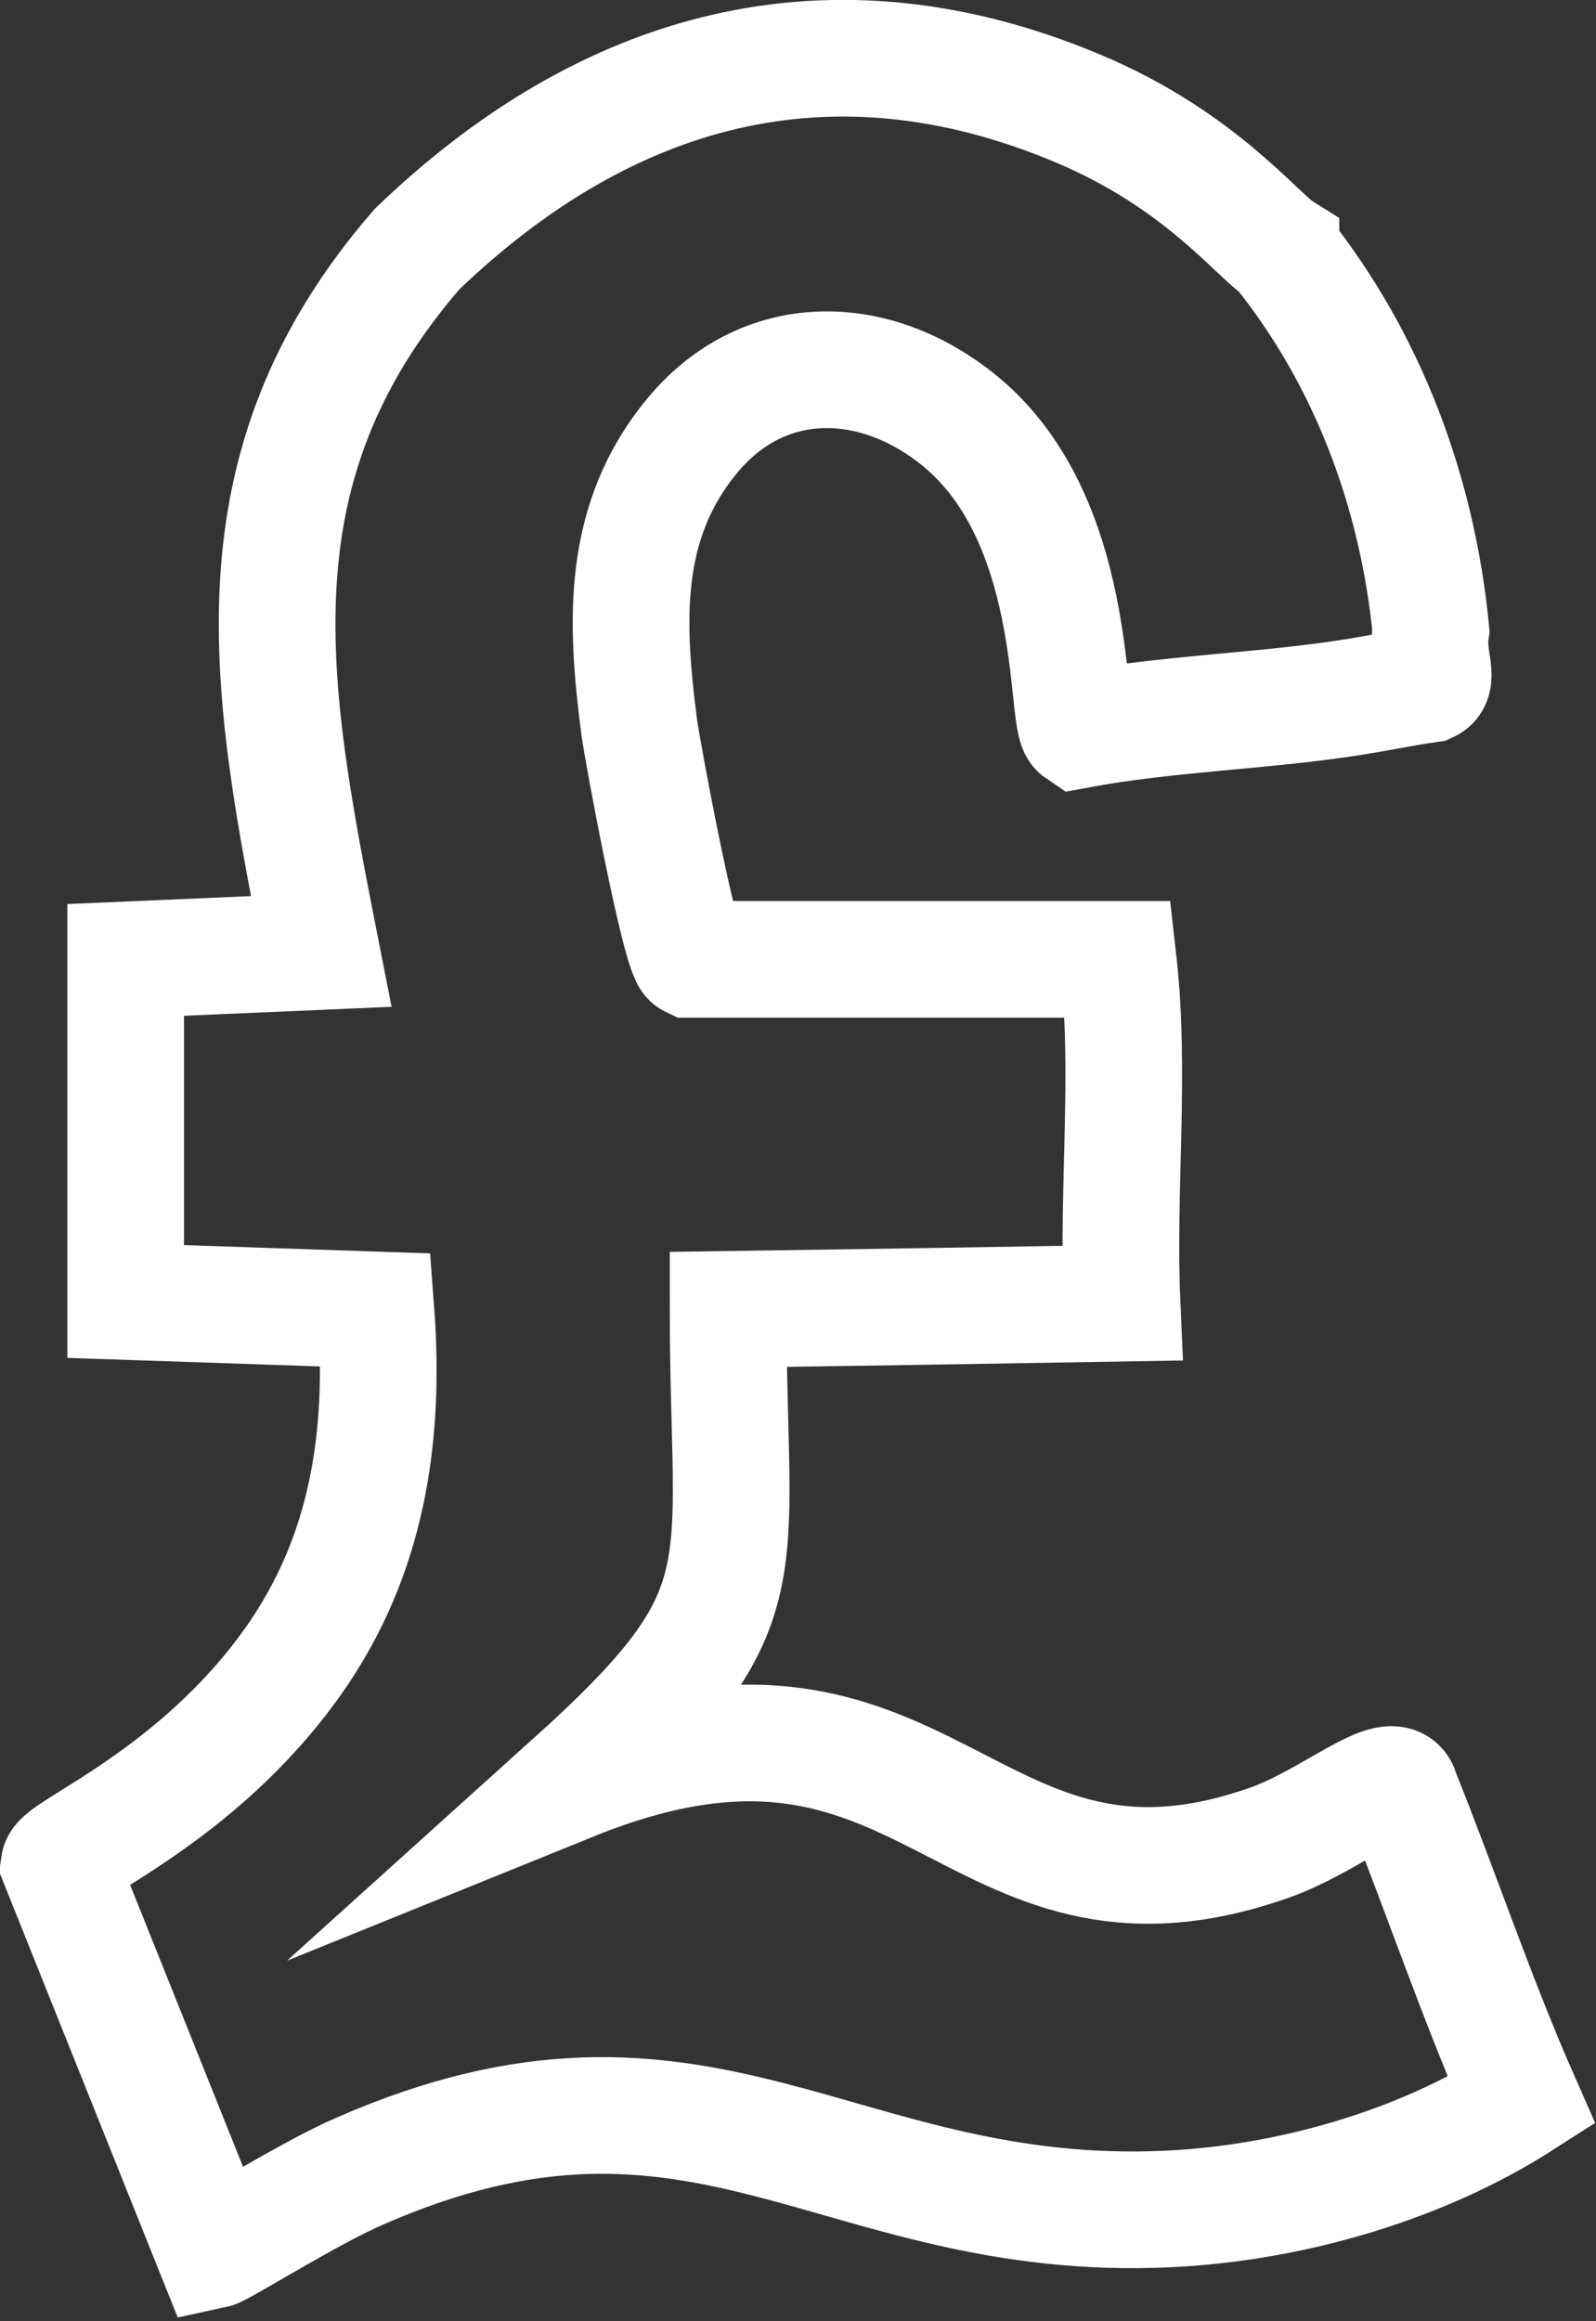
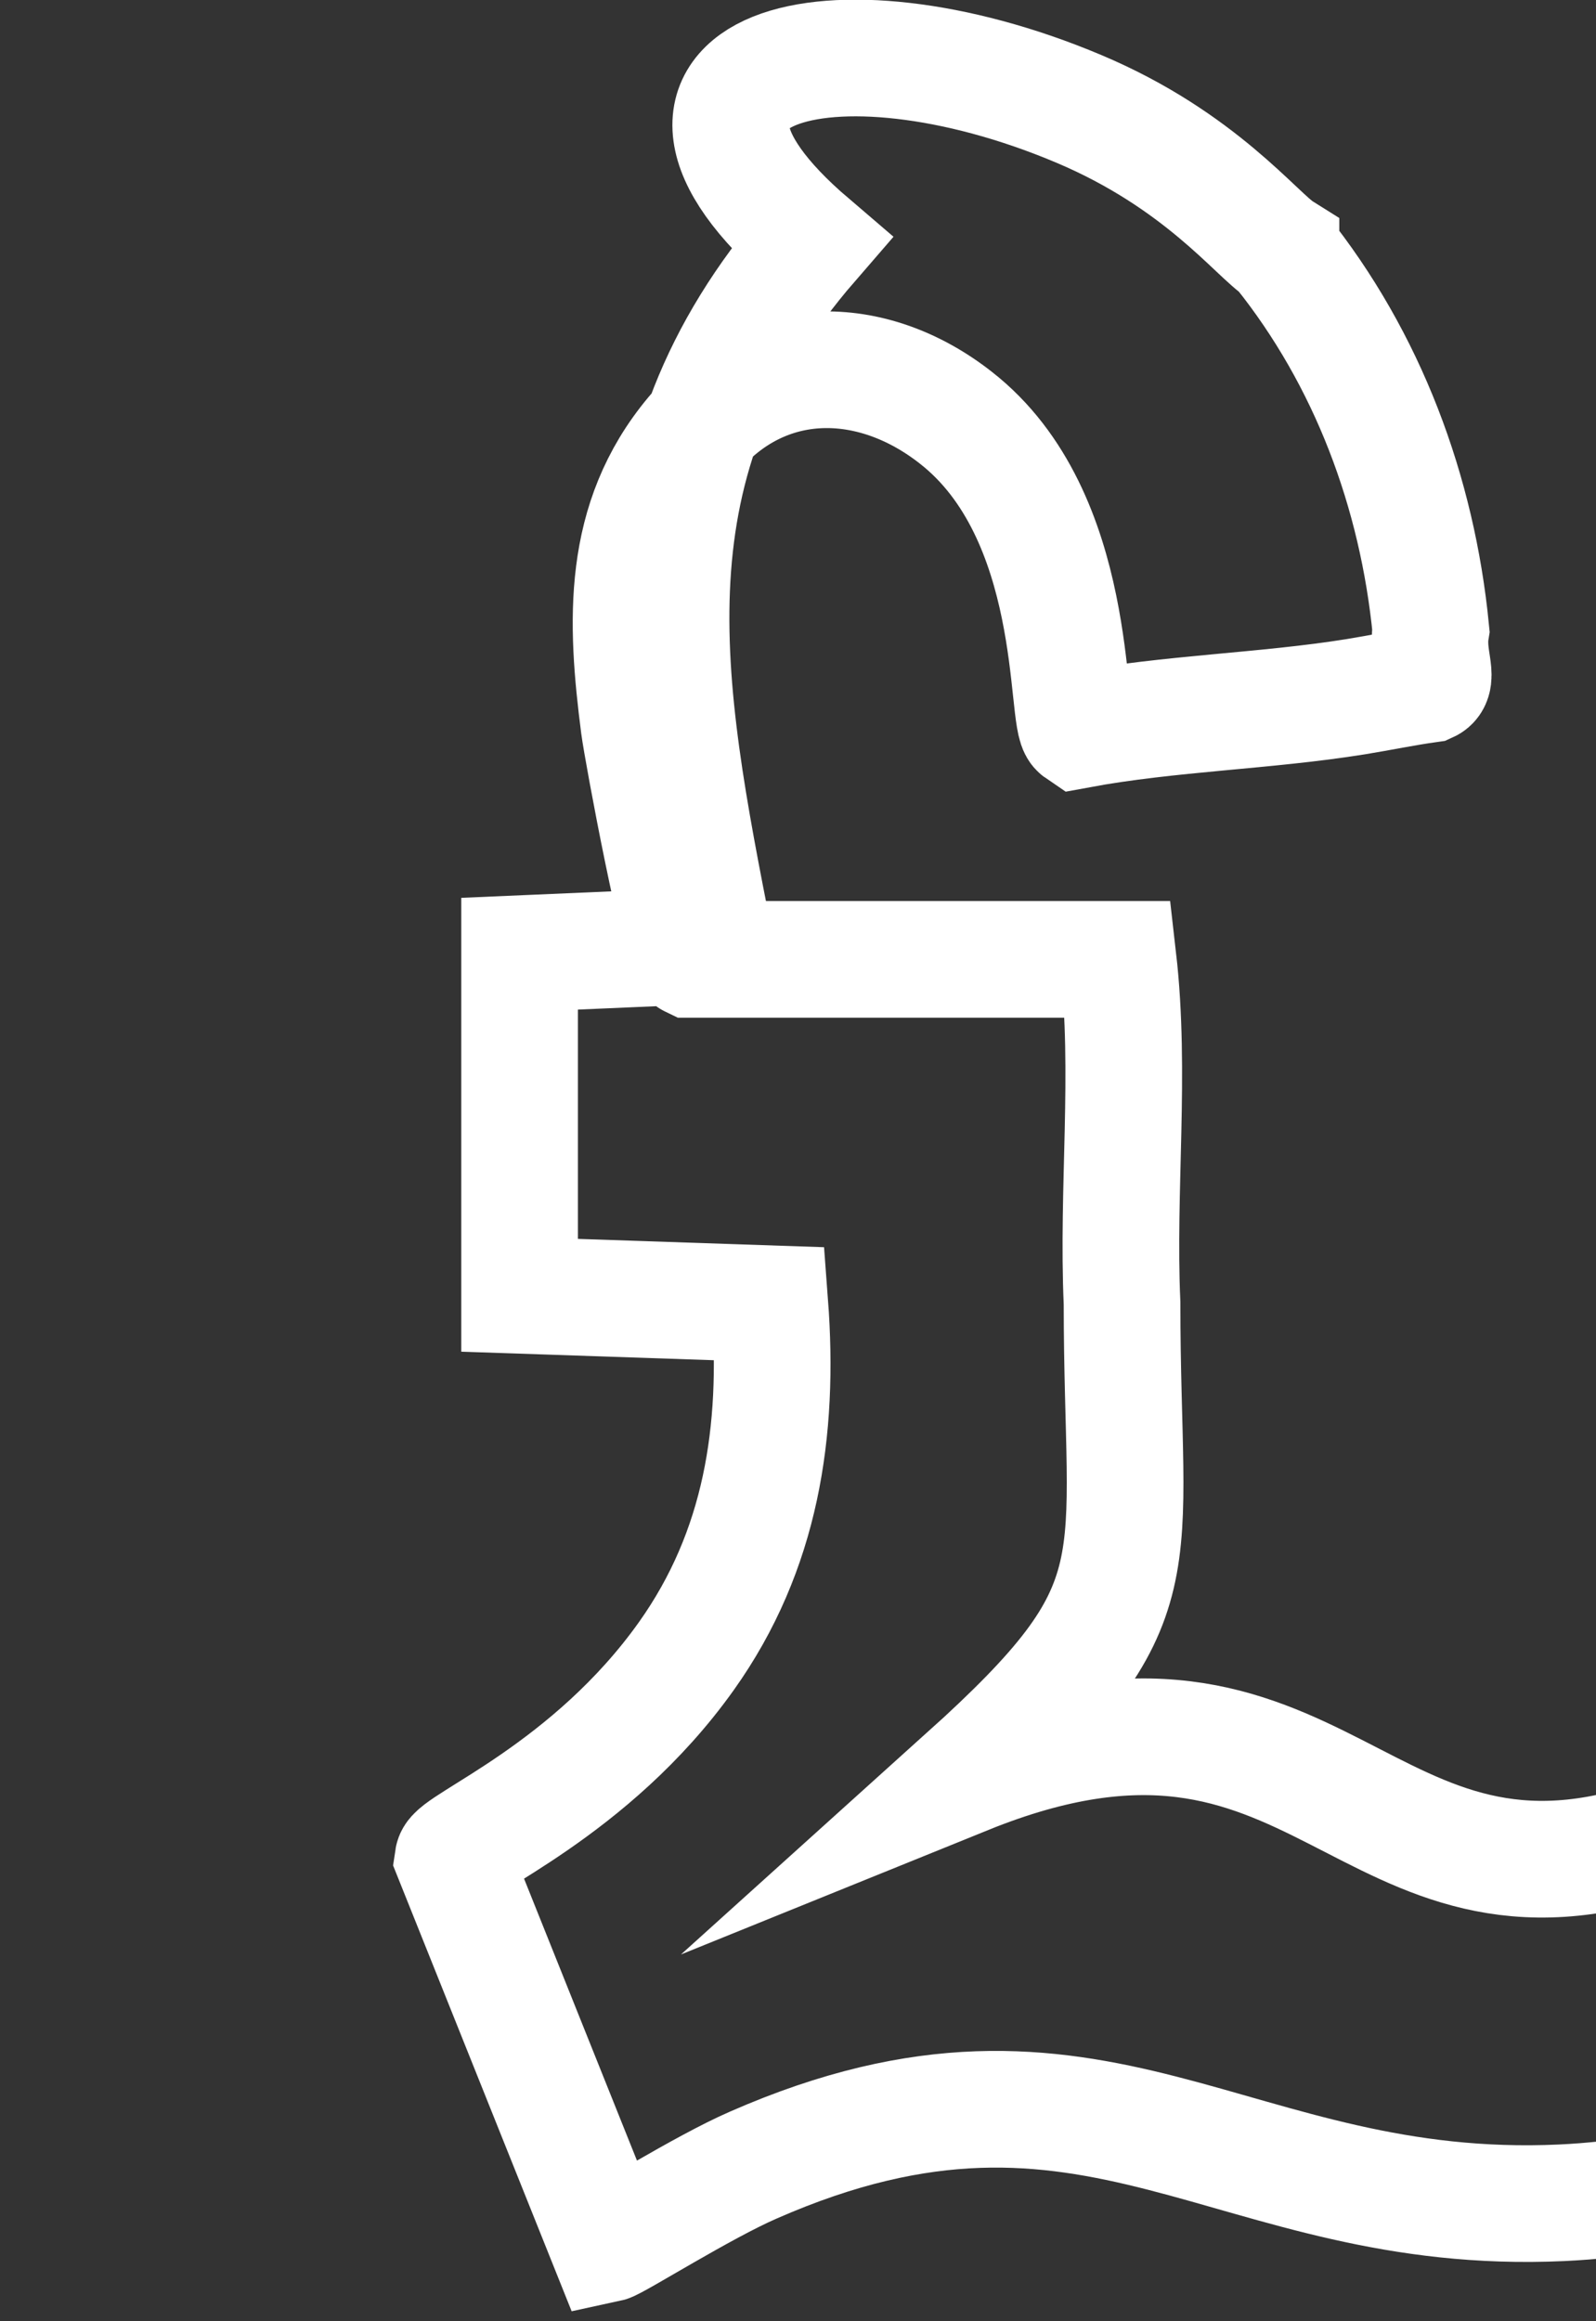
<svg xmlns="http://www.w3.org/2000/svg" viewBox="0 0 28.32 41.18">
  <rect x="0" y="0" width="28.32" height="41.18" fill="#333333" stroke="none" />
-   <path d="M22.73 4.45c1.54 1.92 2.42 4.28 2.66 6.73-.08.48.16.87-.04.96-.43.06-.86.15-1.29.22-1.62.26-3.3.29-4.92.59-.25-.17.05-3.8-2.18-5.54-1.49-1.17-3.41-1.19-4.66.3-1.28 1.53-1.2 3.31-.96 5.17.06.46.73 4.05.92 4.14h7.58c.23 2.01-.02 4.08.07 6.1q-3.49.06-6.99.11c0 4.79.68 5.28-2.77 8.39 6.37-2.58 6.99 2.97 12.38 1.07 1.1-.39 2.22-1.4 2.33-.89.73 1.82 1.35 3.68 2.14 5.47-1.81 1.16-4.13 1.82-6.28 1.92-5.87.27-8.25-3.34-14.34-.67-.9.39-2.45 1.37-2.59 1.4l-2.74-6.84c.04-.27 2.44-1.2 4.14-3.59 1.33-1.87 1.65-3.99 1.48-6.25l-4.44-.15v-6.06l3.47-.15c-.92-4.67-1.68-8.56 1.7-12.46C10.75 1.2 14.73.07 19.14 1.93c2.16.91 3.16 2.24 3.59 2.51Z" style="fill:none;stroke:#fff;stroke-miterlimit:10;stroke-width:2.07px" />
+   <path d="M22.73 4.45c1.54 1.92 2.42 4.28 2.66 6.73-.08.48.16.87-.04.96-.43.06-.86.15-1.29.22-1.62.26-3.3.29-4.92.59-.25-.17.05-3.8-2.18-5.54-1.49-1.17-3.41-1.19-4.66.3-1.28 1.53-1.2 3.31-.96 5.17.06.46.73 4.05.92 4.14h7.58c.23 2.01-.02 4.08.07 6.1c0 4.79.68 5.28-2.77 8.39 6.37-2.58 6.99 2.97 12.38 1.07 1.1-.39 2.22-1.4 2.33-.89.73 1.82 1.35 3.68 2.14 5.47-1.81 1.16-4.13 1.82-6.28 1.92-5.87.27-8.25-3.34-14.34-.67-.9.39-2.45 1.37-2.59 1.4l-2.74-6.84c.04-.27 2.44-1.2 4.14-3.59 1.33-1.87 1.65-3.99 1.48-6.25l-4.44-.15v-6.06l3.47-.15c-.92-4.67-1.68-8.56 1.7-12.46C10.75 1.2 14.73.07 19.14 1.93c2.16.91 3.16 2.24 3.59 2.51Z" style="fill:none;stroke:#fff;stroke-miterlimit:10;stroke-width:2.07px" />
</svg>